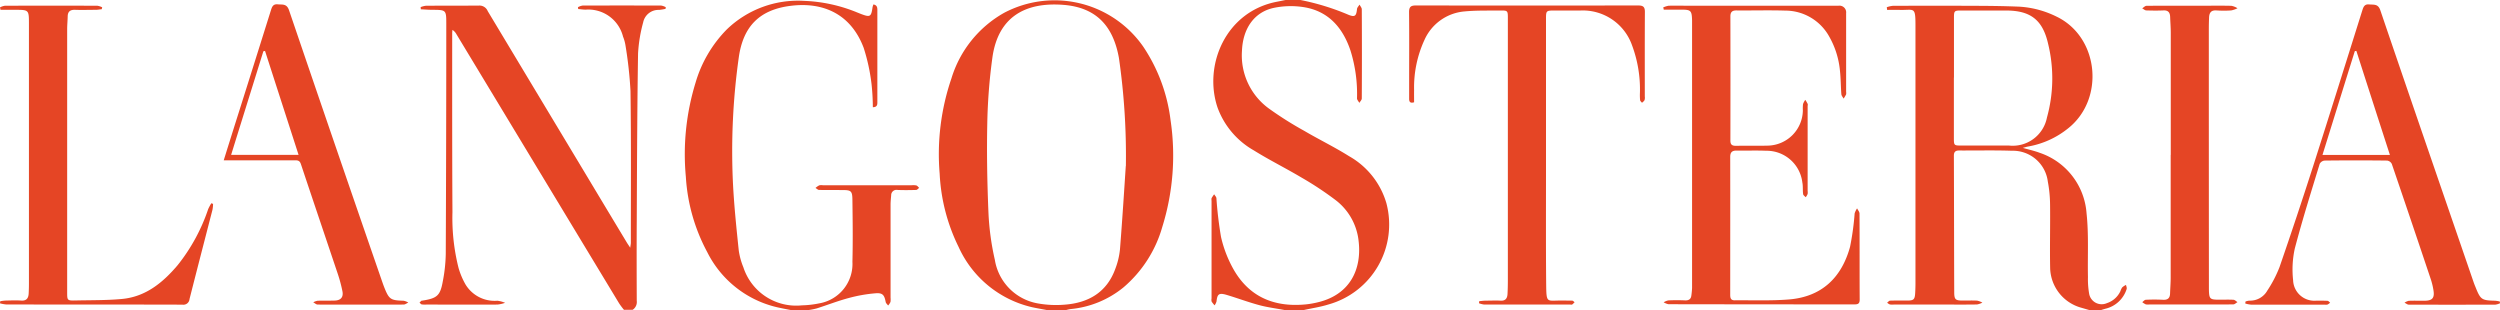
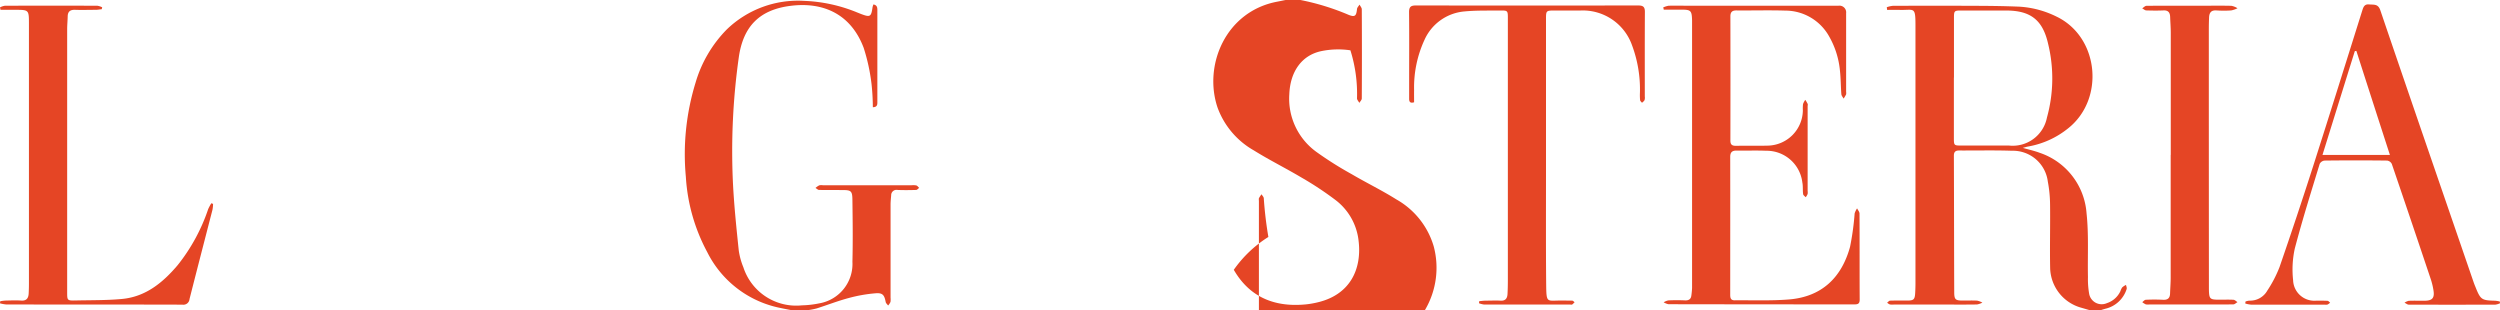
<svg xmlns="http://www.w3.org/2000/svg" width="287.71" height="35.69" viewBox="0 0 287.71 35.69">
  <g id="TheOWO_F_B_Logotypes_Langosteria" data-name="TheOWO_F&amp;B_Logotypes_Langosteria" transform="translate(-0.01 -35.47)">
    <path id="Path_40" data-name="Path 40" d="M240.45,71.15l-.93-.27a4.864,4.864,0,0,1-3.57-4.53c-.05-2.44.02-4.89-.01-7.33a14.8,14.8,0,0,0-.26-2.66,4.043,4.043,0,0,0-4.12-3.54c-2.03-.07-4.07-.02-6.11-.03-.41,0-.58.18-.58.59.02,5.23.02,10.46.04,15.7,0,.88.15.98,1,.98.55,0,1.1-.02,1.65.01a2.06,2.06,0,0,1,.59.23,2.273,2.273,0,0,1-.62.21c-1.18.02-2.36.01-3.54.01h-6.05a2.062,2.062,0,0,1-.43-.01.935.935,0,0,1-.32-.21c.11-.08.23-.23.34-.23.65-.02,1.3-.01,1.95-.01.78,0,.9-.12.94-.92.02-.37.03-.73.03-1.1V38.36c0-2.18-.16-1.71-1.78-1.75-.49-.01-.98,0-1.48,0-.01-.1-.03-.21-.04-.31a2.949,2.949,0,0,1,.7-.16c2.97-.01,5.94-.02,8.92,0,1.89,0,3.79.02,5.68.1a11.082,11.082,0,0,1,4.21,1.13c4.92,2.34,5.61,9.49,1.37,12.86a10.062,10.062,0,0,1-4.61,2.1c-.18.03-.35.09-.62.16.72.2,1.34.34,1.93.56a7.945,7.945,0,0,1,5.41,6.98c.26,2.42.11,4.88.16,7.32a9.8,9.8,0,0,0,.13,1.88,1.465,1.465,0,0,0,2.04,1.13,2.611,2.611,0,0,0,1.56-1.37,1.781,1.781,0,0,1,.21-.44,1.681,1.681,0,0,1,.44-.29c.03.16.12.34.07.48A3.359,3.359,0,0,1,242.31,71c-.17.05-.35.1-.52.16h-1.34ZM224.87,44.39v6.96c0,.85.02.87.84.87h5.5A4.012,4.012,0,0,0,235.58,49a16.81,16.81,0,0,0,.13-8.51c-.63-2.76-2.05-3.81-4.85-3.81h-5.19c-.74,0-.79.06-.79.81v6.9Z" fill="#e54525" />
-     <path id="Path_41" data-name="Path 41" d="M120.47,71.15c-.55-.11-1.11-.2-1.66-.32a12.328,12.328,0,0,1-8.48-6.94,21.364,21.364,0,0,1-2.18-8.44,26.9,26.9,0,0,1,1.35-10.94,12.991,12.991,0,0,1,6.08-7.57,12.433,12.433,0,0,1,16,3.9,19.383,19.383,0,0,1,3.14,8.44,27.6,27.6,0,0,1-.95,12.31,14.264,14.264,0,0,1-4.45,6.94,11.278,11.278,0,0,1-6.12,2.51,5.049,5.049,0,0,0-.53.12h-2.2Zm9.11-16.58a78.616,78.616,0,0,0-.8-12.43c-.68-3.8-2.72-5.82-6.38-6.11-4.33-.34-7.52,1.33-8.18,6.06a64.316,64.316,0,0,0-.59,7.6c-.07,3.37-.01,6.75.13,10.13a30.476,30.476,0,0,0,.74,5.55,6.073,6.073,0,0,0,4.85,5,11.9,11.9,0,0,0,3.21.16c2.72-.21,4.82-1.42,5.8-4.11a8.722,8.722,0,0,0,.54-2.24c.29-3.67.52-7.34.67-9.6Z" fill="#e54525" />
-     <path id="Path_42" data-name="Path 42" d="M71.84,71.15a8.167,8.167,0,0,1-.58-.77Q61.9,54.9,52.54,39.41a1.351,1.351,0,0,0-.46-.5c-.01.13-.03.26-.03.39,0,6.86-.01,13.72.03,20.59a23.482,23.482,0,0,0,.7,6.41,8.6,8.6,0,0,0,.8,1.9,3.914,3.914,0,0,0,3.67,1.88,3.275,3.275,0,0,1,.89.24,3.906,3.906,0,0,1-.87.2c-2.73.02-5.46,0-8.19,0a2.534,2.534,0,0,1-.55-.02c-.09-.02-.16-.14-.24-.22l.24-.21c.01-.01.04,0,.06,0,1.74-.27,2.09-.57,2.39-2.28a17.913,17.913,0,0,0,.33-3.09q.06-13.29.06-26.57c0-1.52-.05-1.52-1.59-1.53-.45,0-.89-.04-1.34-.06,0-.08-.02-.17-.02-.25a2.363,2.363,0,0,1,.62-.16c2.06-.01,4.11,0,6.17-.02a1.018,1.018,0,0,1,.93.64q5.595,9.315,11.19,18.62,2.4,4,4.81,8c.1.17.22.33.4.61.03-.28.07-.42.07-.57,0-5.82.04-11.65-.04-17.47a47.817,47.817,0,0,0-.59-5.32,4.565,4.565,0,0,0-.27-.94,4.116,4.116,0,0,0-4.3-3.1c-.29,0-.58-.05-.86-.07a1.517,1.517,0,0,0-.03-.21,1.665,1.665,0,0,1,.54-.19c3.01-.01,6.03-.01,9.04,0a1.614,1.614,0,0,1,.53.19,1.25,1.25,0,0,1-.03.19,6.331,6.331,0,0,1-.74.12,1.791,1.791,0,0,0-1.83,1.43,17.031,17.031,0,0,0-.59,3.59c-.1,6.45-.12,12.91-.15,19.36-.02,3.03-.01,6.07,0,9.1a1.068,1.068,0,0,1-.47,1.03h-.98Z" fill="#e54525" />
    <path id="Path_43" data-name="Path 43" d="M91.02,71.15c-.55-.11-1.11-.21-1.66-.34a12.02,12.02,0,0,1-7.96-6.33,20.906,20.906,0,0,1-2.46-8.67,27.975,27.975,0,0,1,1.11-10.8,14.526,14.526,0,0,1,3.6-6.15,11.789,11.789,0,0,1,8.9-3.29,17.754,17.754,0,0,1,6.1,1.33l.45.18c1.06.4,1.17.33,1.33-.8a1.746,1.746,0,0,1,.1-.3c.48.1.45.44.45.75V47.12c0,.31.05.68-.52.69a26.058,26.058,0,0,0-.15-2.67,22.055,22.055,0,0,0-.9-4.15c-1.46-3.89-4.64-5.32-8.4-4.85-3.57.44-5.48,2.35-5.98,5.95a77.419,77.419,0,0,0-.67,14.43c.13,2.6.4,5.19.67,7.78a8.129,8.129,0,0,0,.53,1.93,6.389,6.389,0,0,0,6.74,4.38,11.142,11.142,0,0,0,2-.23,4.6,4.6,0,0,0,3.81-4.78c.06-2.36.03-4.72,0-7.08-.01-1.09-.14-1.18-1.2-1.18-.88,0-1.75,0-2.63-.01-.14,0-.28-.15-.42-.23a2.079,2.079,0,0,1,.43-.3,1.174,1.174,0,0,1,.42-.01h10.2a2.015,2.015,0,0,1,.55.02c.13.04.22.18.33.28-.12.09-.23.24-.35.24-.71.02-1.43.03-2.14,0a.612.612,0,0,0-.73.62c-.03.32-.06.65-.07.97V69.73a2,2,0,0,1-.01.49,1.532,1.532,0,0,1-.27.41c-.1-.13-.25-.26-.28-.4-.15-.79-.34-1.07-1.14-1.01a16.938,16.938,0,0,0-3.09.54c-1.25.33-2.47.81-3.7,1.2a8.2,8.2,0,0,1-1.01.2H91.05Z" fill="#e54525" />
-     <path id="Path_44" data-name="Path 44" d="M149.67,35.47a27.838,27.838,0,0,1,5.57,1.72c.71.27.86.11.94-.68.02-.18.19-.34.29-.51.09.18.26.36.26.54q.03,5.13,0,10.26c0,.17-.18.34-.28.51-.09-.17-.27-.35-.27-.52a16.7,16.7,0,0,0-.76-5.53c-.9-2.65-2.57-4.55-5.45-4.98a9.6,9.6,0,0,0-3.38.1c-2.25.49-3.55,2.38-3.65,4.95a7.552,7.552,0,0,0,3.1,6.63,40.492,40.492,0,0,0,4.07,2.57c1.7,1,3.48,1.86,5.15,2.91a9.157,9.157,0,0,1,4.3,5.41,9.555,9.555,0,0,1-6.67,11.66c-.92.29-1.89.43-2.84.64h-2.2c-.99-.19-2.01-.31-2.98-.58-1.25-.34-2.47-.8-3.72-1.17-.86-.25-1.05-.09-1.14.77a1.511,1.511,0,0,1-.22.44,3.57,3.57,0,0,1-.34-.43.864.864,0,0,1-.01-.36V58.58a1,1,0,0,1,0-.3,4.4,4.4,0,0,1,.3-.45c.09.15.24.29.26.44a43.978,43.978,0,0,0,.53,4.47A13.81,13.81,0,0,0,142,66.52c1.92,3.33,4.95,4.33,8.39,3.97a10.413,10.413,0,0,0,1.44-.27c3.53-.91,4.93-3.74,4.53-7.05a6.814,6.814,0,0,0-2.68-4.7,37.717,37.717,0,0,0-3.91-2.58c-1.8-1.07-3.68-2-5.46-3.11a9.343,9.343,0,0,1-4.18-4.93c-1.65-4.89.95-11.08,6.88-12.19.32-.06.63-.13.95-.19h1.71Z" fill="#e54525" />
+     <path id="Path_44" data-name="Path 44" d="M149.67,35.47a27.838,27.838,0,0,1,5.57,1.72c.71.27.86.11.94-.68.02-.18.19-.34.29-.51.09.18.26.36.26.54q.03,5.13,0,10.26c0,.17-.18.34-.28.51-.09-.17-.27-.35-.27-.52a16.7,16.7,0,0,0-.76-5.53a9.6,9.6,0,0,0-3.38.1c-2.25.49-3.55,2.38-3.65,4.95a7.552,7.552,0,0,0,3.1,6.63,40.492,40.492,0,0,0,4.07,2.57c1.7,1,3.48,1.86,5.15,2.91a9.157,9.157,0,0,1,4.3,5.41,9.555,9.555,0,0,1-6.67,11.66c-.92.29-1.89.43-2.84.64h-2.2c-.99-.19-2.01-.31-2.98-.58-1.25-.34-2.47-.8-3.72-1.17-.86-.25-1.05-.09-1.14.77a1.511,1.511,0,0,1-.22.44,3.57,3.57,0,0,1-.34-.43.864.864,0,0,1-.01-.36V58.58a1,1,0,0,1,0-.3,4.4,4.4,0,0,1,.3-.45c.09.15.24.29.26.44a43.978,43.978,0,0,0,.53,4.47A13.81,13.81,0,0,0,142,66.52c1.92,3.33,4.95,4.33,8.39,3.97a10.413,10.413,0,0,0,1.44-.27c3.53-.91,4.93-3.74,4.53-7.05a6.814,6.814,0,0,0-2.68-4.7,37.717,37.717,0,0,0-3.91-2.58c-1.8-1.07-3.68-2-5.46-3.11a9.343,9.343,0,0,1-4.18-4.93c-1.65-4.89.95-11.08,6.88-12.19.32-.06.63-.13.95-.19h1.71Z" fill="#e54525" />
    <path id="Path_45" data-name="Path 45" d="M24.53,58.95a3.713,3.713,0,0,1-.07.67c-.88,3.42-1.77,6.84-2.64,10.27a.705.705,0,0,1-.82.64c-6.76-.02-13.52-.01-20.27-.02a4.54,4.54,0,0,1-.72-.13,1.967,1.967,0,0,1,.03-.24,4.384,4.384,0,0,1,.62-.08c.59-.01,1.18-.04,1.77,0,.62.05.85-.26.88-.81.02-.39.03-.77.03-1.16V38.17c0-1.57-.02-1.57-1.6-1.57H.07c-.02-.09-.04-.19-.06-.28a1.823,1.823,0,0,1,.57-.19q5.31-.015,10.63,0a1.927,1.927,0,0,1,.56.18c-.02.07-.03.14-.05.22-.23.02-.46.07-.69.07-.79,0-1.59.03-2.38,0-.56-.02-.84.2-.85.76-.01.49-.06.98-.06,1.46V69.11c0,.93.01.96.96.94,1.77-.04,3.54-.01,5.3-.17,2.76-.24,4.75-1.88,6.46-3.9a21.073,21.073,0,0,0,3.51-6.45,6.194,6.194,0,0,1,.36-.67c.07.03.14.05.21.08Z" fill="#e54525" />
-     <path id="Path_46" data-name="Path 46" d="M25.76,53.91c.63-2.02,1.21-3.87,1.8-5.73q1.815-5.745,3.62-11.5c.13-.41.24-.77.81-.71.53.05,1.01-.1,1.28.67q5.31,15.6,10.7,31.18c.08.23.16.46.25.69.56,1.41.73,1.53,2.23,1.57a1.688,1.688,0,0,1,.55.21c-.18.08-.36.23-.54.23-3.3.01-6.59.01-9.89,0-.17,0-.34-.17-.51-.26a1.733,1.733,0,0,1,.51-.18c.65-.02,1.3,0,1.95-.02.7-.02,1.03-.38.9-1.06a16.321,16.321,0,0,0-.55-2.05c-1.41-4.2-2.83-8.39-4.23-12.59-.13-.39-.33-.44-.66-.44H25.76Zm8.61-.62c-1.3-4.03-2.58-7.99-3.86-11.96l-.19.04c-1.23,3.96-2.47,7.92-3.71,11.92h7.76Z" fill="#e54525" />
    <path id="Path_47" data-name="Path 47" d="M191.45,36.31a2.66,2.66,0,0,1,.59-.18c.81-.02,1.63,0,2.44,0h17.1a.774.774,0,0,1,.89.86v9.04a1,1,0,0,1,0,.3,4.851,4.851,0,0,1-.29.49c-.09-.17-.25-.34-.26-.52-.07-.89-.06-1.79-.16-2.68a9.72,9.72,0,0,0-1.23-3.93,5.782,5.782,0,0,0-5.07-3c-1.87-.06-3.75,0-5.62-.02-.48,0-.69.18-.69.69q.015,7.14,0,14.29c0,.46.19.6.62.6,1.22-.02,2.44.01,3.66-.02a4.115,4.115,0,0,0,4.06-4.06,4.422,4.422,0,0,1,.02-.73,2.047,2.047,0,0,1,.26-.48,4.257,4.257,0,0,1,.27.46c.04.09,0,.2,0,.3v9.71a1.445,1.445,0,0,1,0,.36,1.628,1.628,0,0,1-.22.38c-.11-.12-.29-.23-.3-.37-.06-.44,0-.9-.09-1.34a4.137,4.137,0,0,0-4.17-3.64c-1.14-.05-2.28,0-3.42-.02-.51,0-.71.21-.71.74.01,5.25,0,10.51,0,15.76,0,.37,0,.73.5.73,2.1-.02,4.2.07,6.28-.1,3.75-.31,6.04-2.51,7.01-6.05a30.735,30.735,0,0,0,.53-3.85,2.2,2.2,0,0,1,.28-.58c.1.2.28.4.28.6.02,3.3,0,6.6.02,9.89,0,.43-.15.56-.57.56q-10.725,0-21.44-.02a1.81,1.81,0,0,1-.55-.22,1.758,1.758,0,0,1,.54-.22q.975-.045,1.95,0c.43.01.66-.17.7-.58a8.141,8.141,0,0,0,.08-.85V37.83c-.03-1.15-.13-1.25-1.26-1.25h-2l-.06-.3Z" fill="#e54525" />
    <path id="Path_48" data-name="Path 48" d="M170.24,70.13c.27-.02.53-.06.8-.06.55,0,1.1-.03,1.65,0,.57.04.78-.26.81-.75.03-.55.04-1.1.04-1.65V37.5c0-.78-.04-.83-.83-.82-1.4.02-2.81-.03-4.21.11a5.551,5.551,0,0,0-4.55,3.26,13.048,13.048,0,0,0-1.2,5.8c-.01.46,0,.93,0,1.39-.46.14-.57-.06-.57-.41V44.75c0-2.63.02-5.25-.01-7.88,0-.6.2-.77.77-.77q12.795.015,25.59,0c.57,0,.79.15.78.76-.02,3.24-.01,6.47-.01,9.71a.975.975,0,0,1-.03.42c-.05.12-.19.21-.29.31-.08-.1-.21-.2-.22-.3a6.034,6.034,0,0,1-.02-.85,14.53,14.53,0,0,0-.92-5.5,6.008,6.008,0,0,0-5.93-3.97H178.9c-.94,0-.97.03-.97.95V55.77c0,4.13-.02,8.27.02,12.4.03,2.32.05,1.85,1.9,1.89.37,0,.73,0,1.1.01.09,0,.18.12.27.18a2.2,2.2,0,0,1-.27.26c-.06.04-.16.01-.24.01h-9.89a2.637,2.637,0,0,1-.6-.15,1.968,1.968,0,0,1,.03-.24Z" fill="#e54525" />
    <path id="Path_49" data-name="Path 49" d="M258.44,70.17a1.675,1.675,0,0,1,.43-.1,2.283,2.283,0,0,0,2.08-1.17,14.121,14.121,0,0,0,1.4-2.7q2.01-5.82,3.89-11.68c1.9-5.94,3.76-11.89,5.63-17.84.13-.41.25-.76.81-.7.53.05,1.01-.09,1.27.68,3.54,10.41,7.13,20.8,10.7,31.19q.105.315.24.63c.59,1.48.71,1.56,2.26,1.6a3.322,3.322,0,0,1,.55.09c0,.07.02.13.02.2a1.848,1.848,0,0,1-.54.16q-4.98.015-9.96,0c-.16,0-.32-.15-.49-.22a1.47,1.47,0,0,1,.48-.22c.61-.03,1.22,0,1.83-.01.9-.01,1.17-.32,1.02-1.22a7.961,7.961,0,0,0-.34-1.36q-2.205-6.585-4.45-13.16a.708.708,0,0,0-.54-.39c-2.4-.03-4.81-.03-7.21,0a.72.72,0,0,0-.55.38c-.99,3.24-2.01,6.48-2.87,9.76a11.245,11.245,0,0,0-.19,3.62,2.446,2.446,0,0,0,2.68,2.36c.43,0,.86,0,1.28.02.1,0,.2.14.3.21a1.215,1.215,0,0,1-.3.22.752.752,0,0,1-.3.01h-8.49a3.173,3.173,0,0,1-.67-.13,1.639,1.639,0,0,1,.02-.22ZM275.05,53.3c-1.31-4.05-2.59-8.01-3.86-11.97a1.127,1.127,0,0,0-.18.03c-1.24,3.96-2.47,7.93-3.72,11.94h7.77Z" fill="#e54525" />
    <path id="Path_50" data-name="Path 50" d="M249.83,53.3V39.25c0-.61-.05-1.22-.07-1.83-.02-.52-.23-.78-.79-.75-.65.03-1.3.02-1.95,0-.16,0-.32-.16-.48-.24.17-.1.33-.29.5-.29,2.16-.02,4.32-.01,6.47-.01,1.1,0,2.2-.02,3.3.01a1.979,1.979,0,0,1,.7.28,2.939,2.939,0,0,1-.72.25,12.2,12.2,0,0,1-1.71,0c-.6-.04-.81.26-.84.79-.02.47-.03.94-.03,1.4q0,14.835.01,29.68v.18c.02,1.18.09,1.24,1.24,1.24.53,0,1.06-.02,1.59.01.16.01.31.18.46.27-.16.09-.32.26-.48.26-1.14.02-2.28.01-3.42.01h-6.23a1.46,1.46,0,0,1-.42-.01,1.774,1.774,0,0,1-.41-.26c.13-.09.26-.26.39-.27a19.252,19.252,0,0,1,2.01,0c.55.03.79-.21.8-.74.02-.61.07-1.22.07-1.83V53.29Z" fill="#e54525" />
  </g>
</svg>